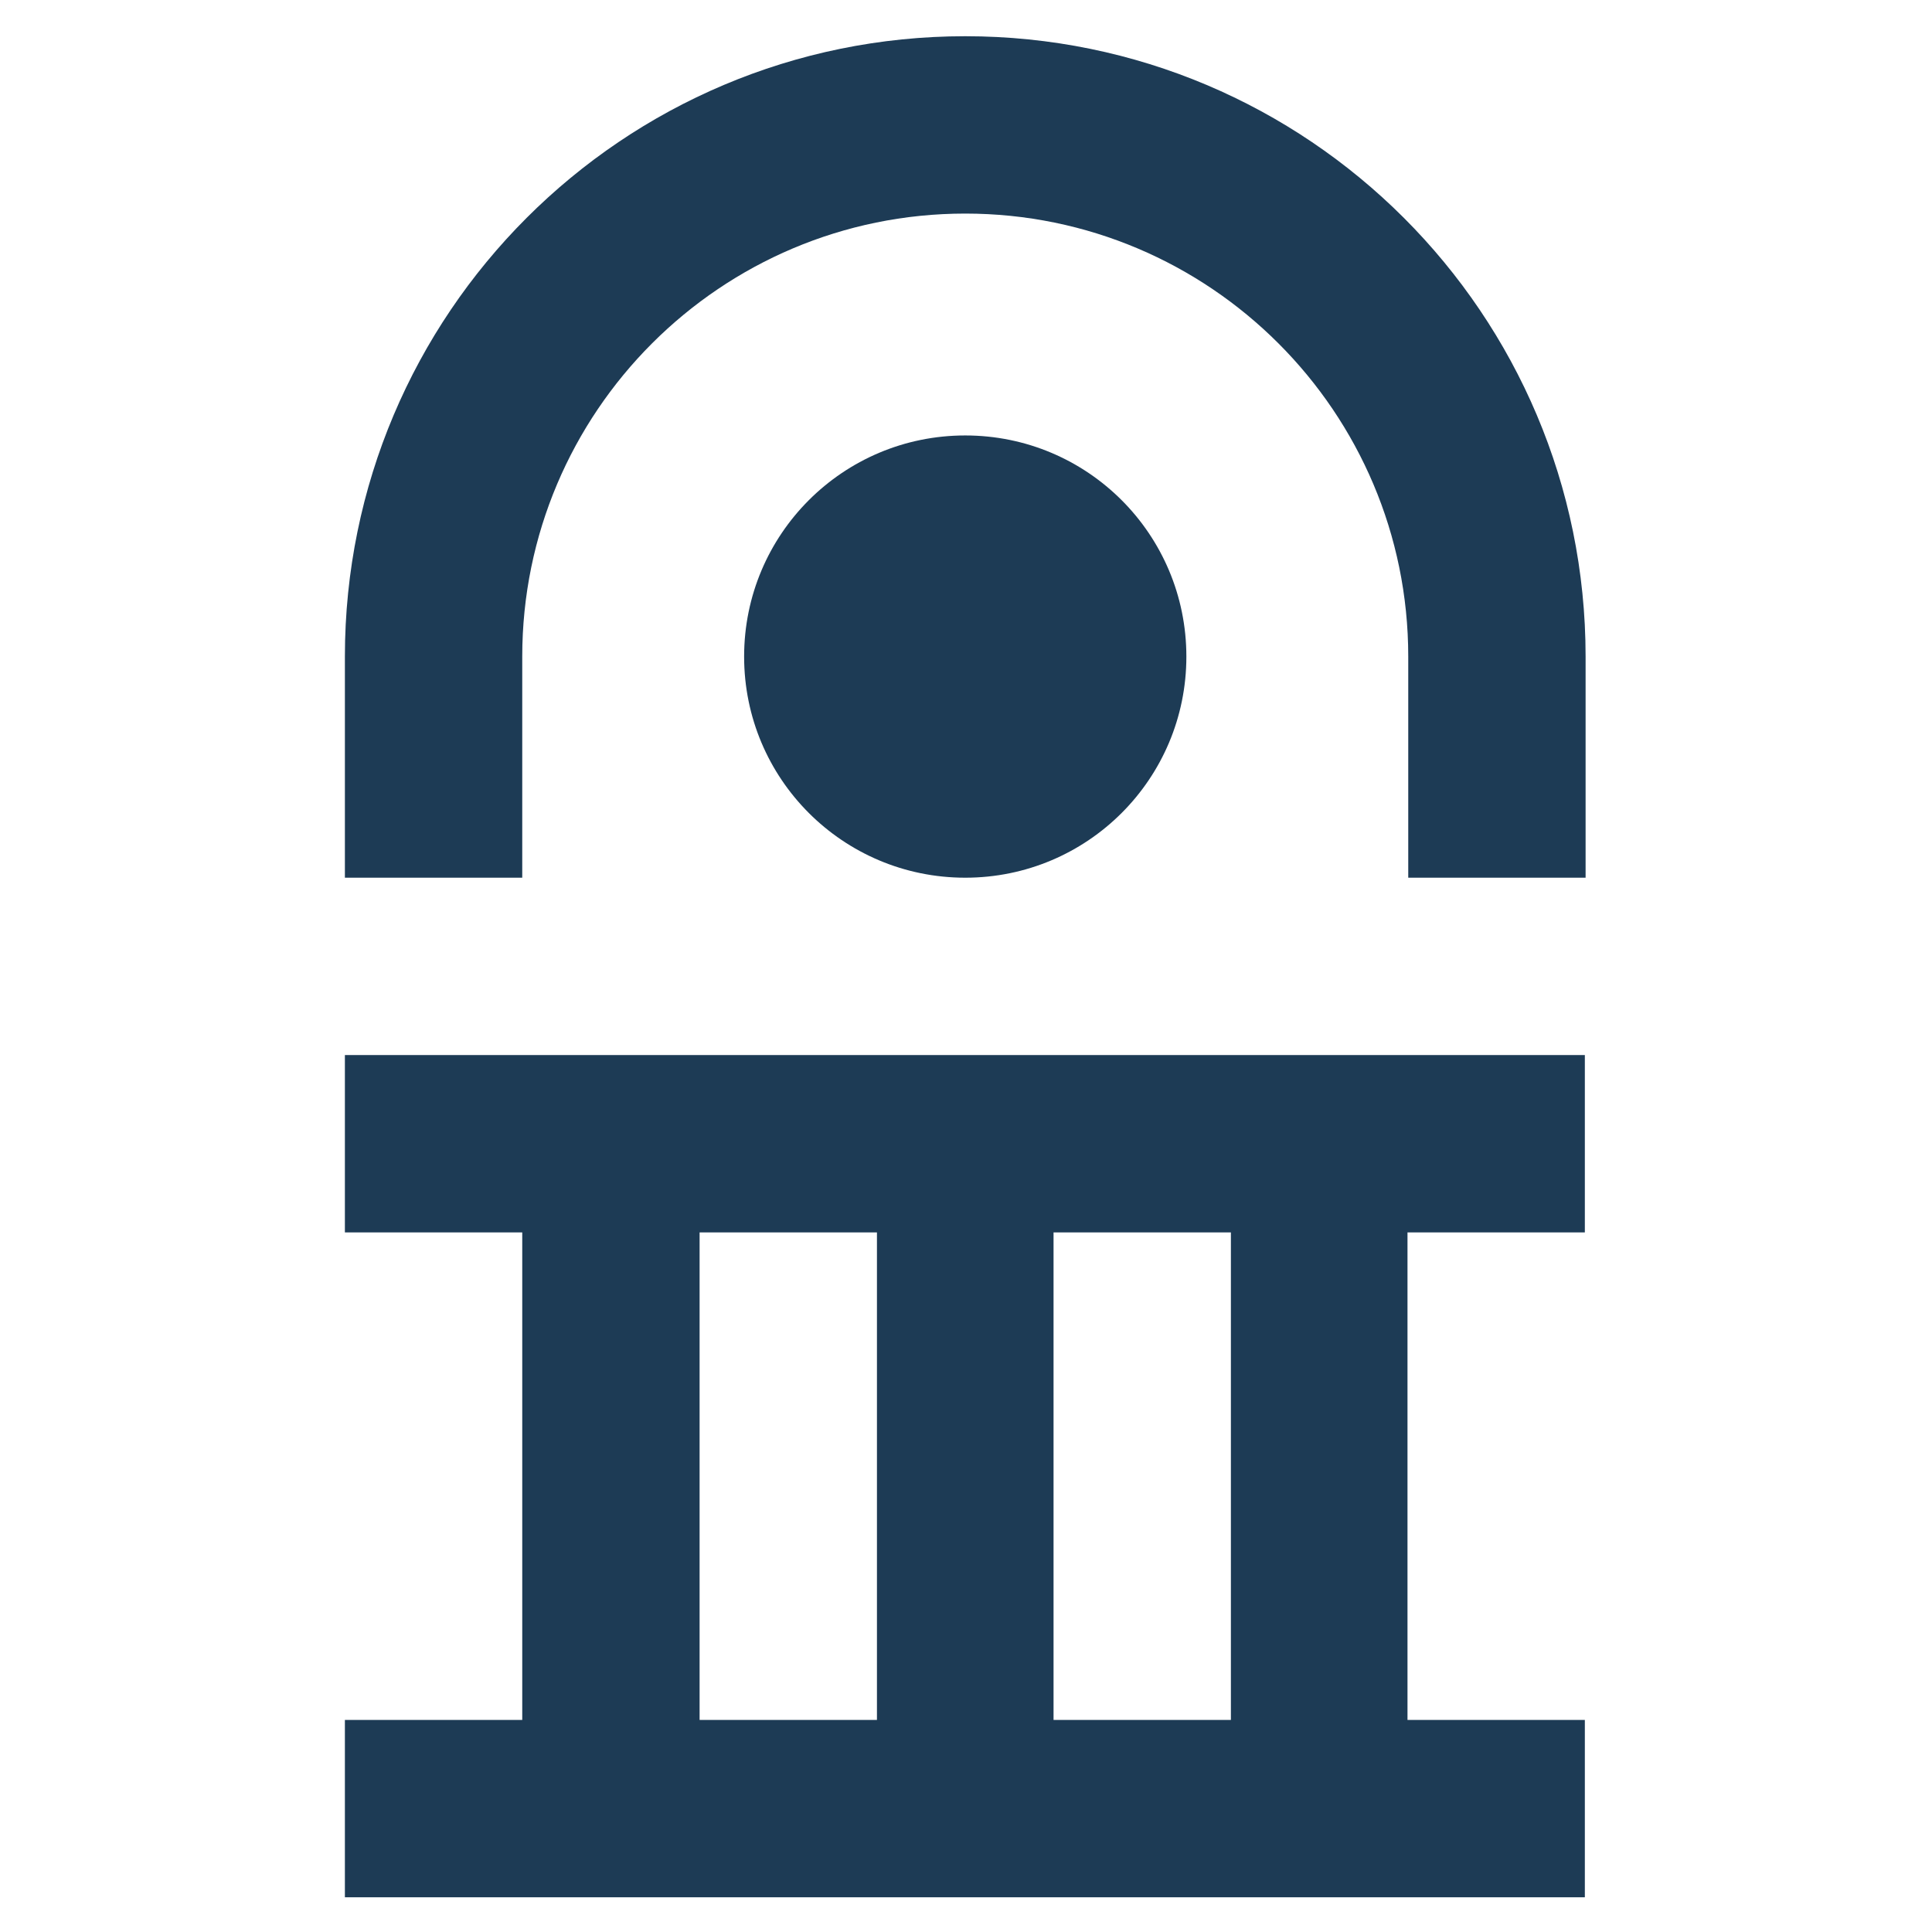
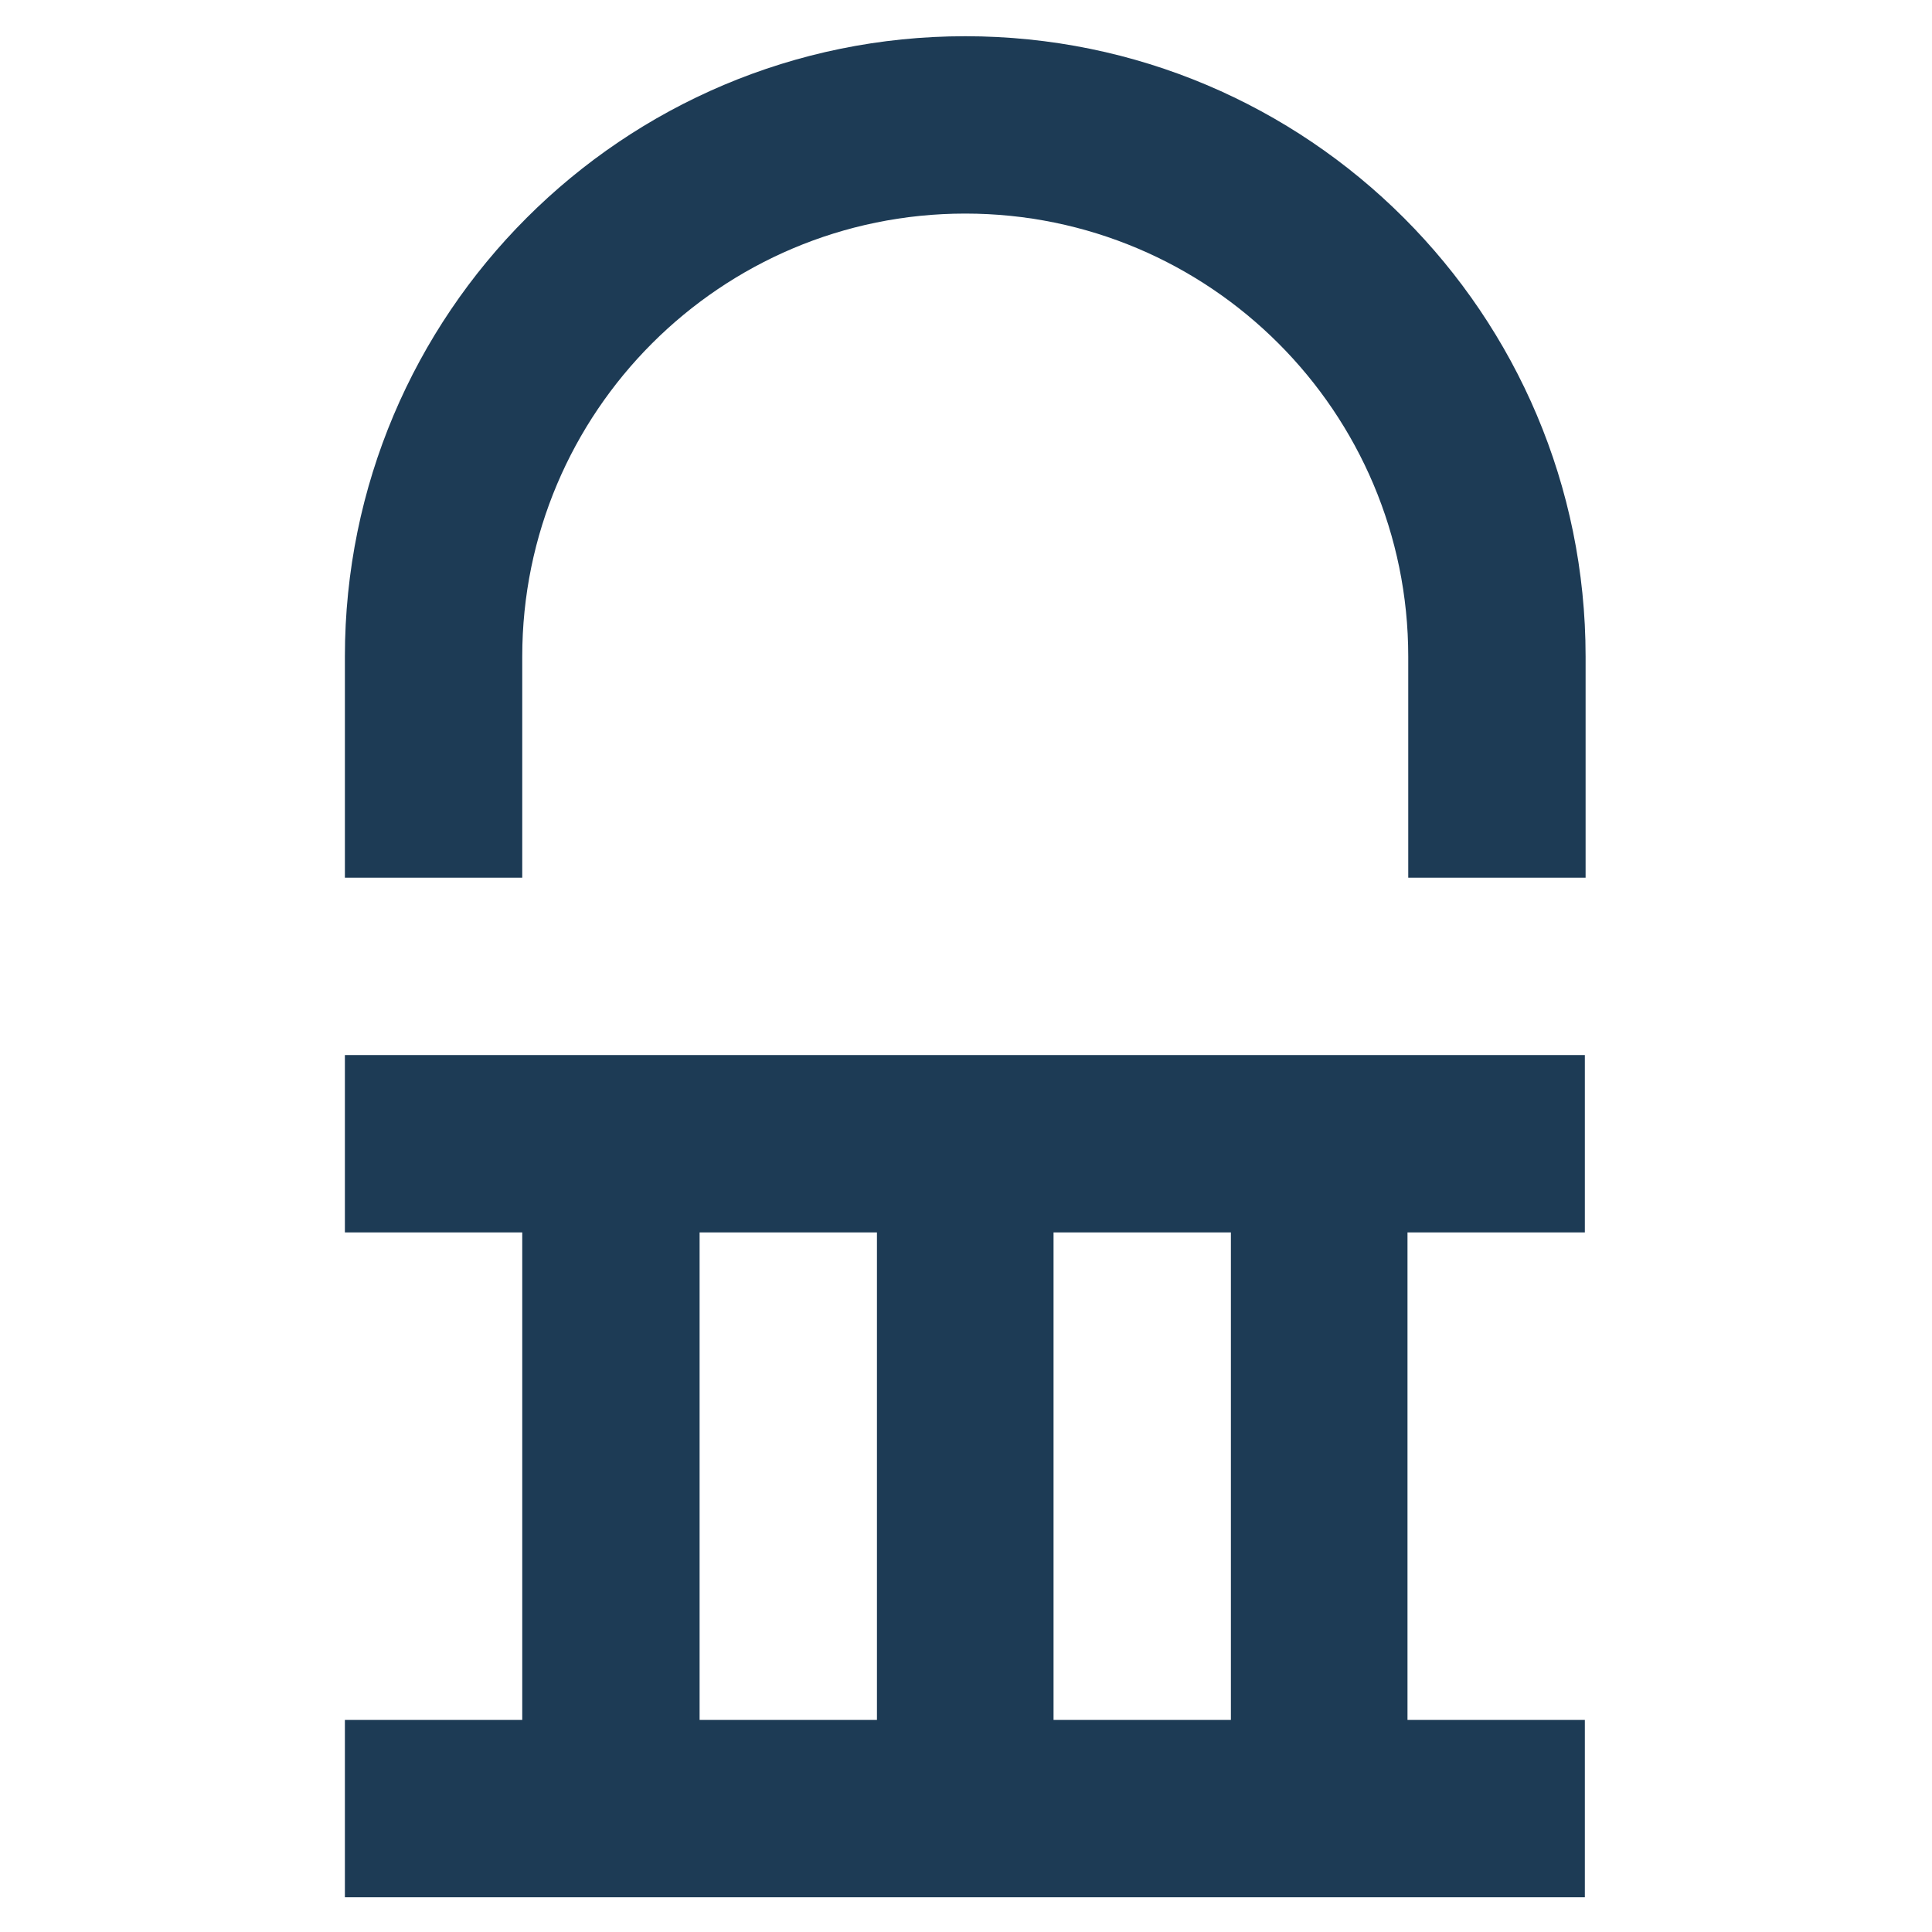
<svg xmlns="http://www.w3.org/2000/svg" id="Ebene_1" version="1.1" viewBox="0 0 256 256">
  <defs>
    <style>
      .st0 {
        fill: #1d3b55;
      }
    </style>
  </defs>
-   <path class="st0" d="M127.9,116.3h0c16.2,0,29.3-13.1,29.3-29.3s-13.1-29.3-29.3-29.3h0c-16.2,0-29.3,13.1-29.3,29.3s13.1,29.3,29.3,29.3h0Z" />
  <path class="st0" d="M127.9,4.8c-45.4,0-82.2,36.8-82.2,82.2h0v29.3h23.5v-29.3c0-32.4,26.3-58.7,58.7-58.7s58.7,26.3,58.7,58.7v29.3h23.5v-29.3c0-45.4-36.8-82.2-82.2-82.2Z" />
  <path class="st0" d="M45.7,139.8v23.5h23.5v64.6h-23.5v23.5h164.3v-23.5h-23.5v-64.6h23.5v-23.5H45.7ZM92.7,227.9v-64.6h23.5v64.6h-23.5ZM139.6,227.9v-64.6h23.5v64.6h-23.5Z" />
</svg>